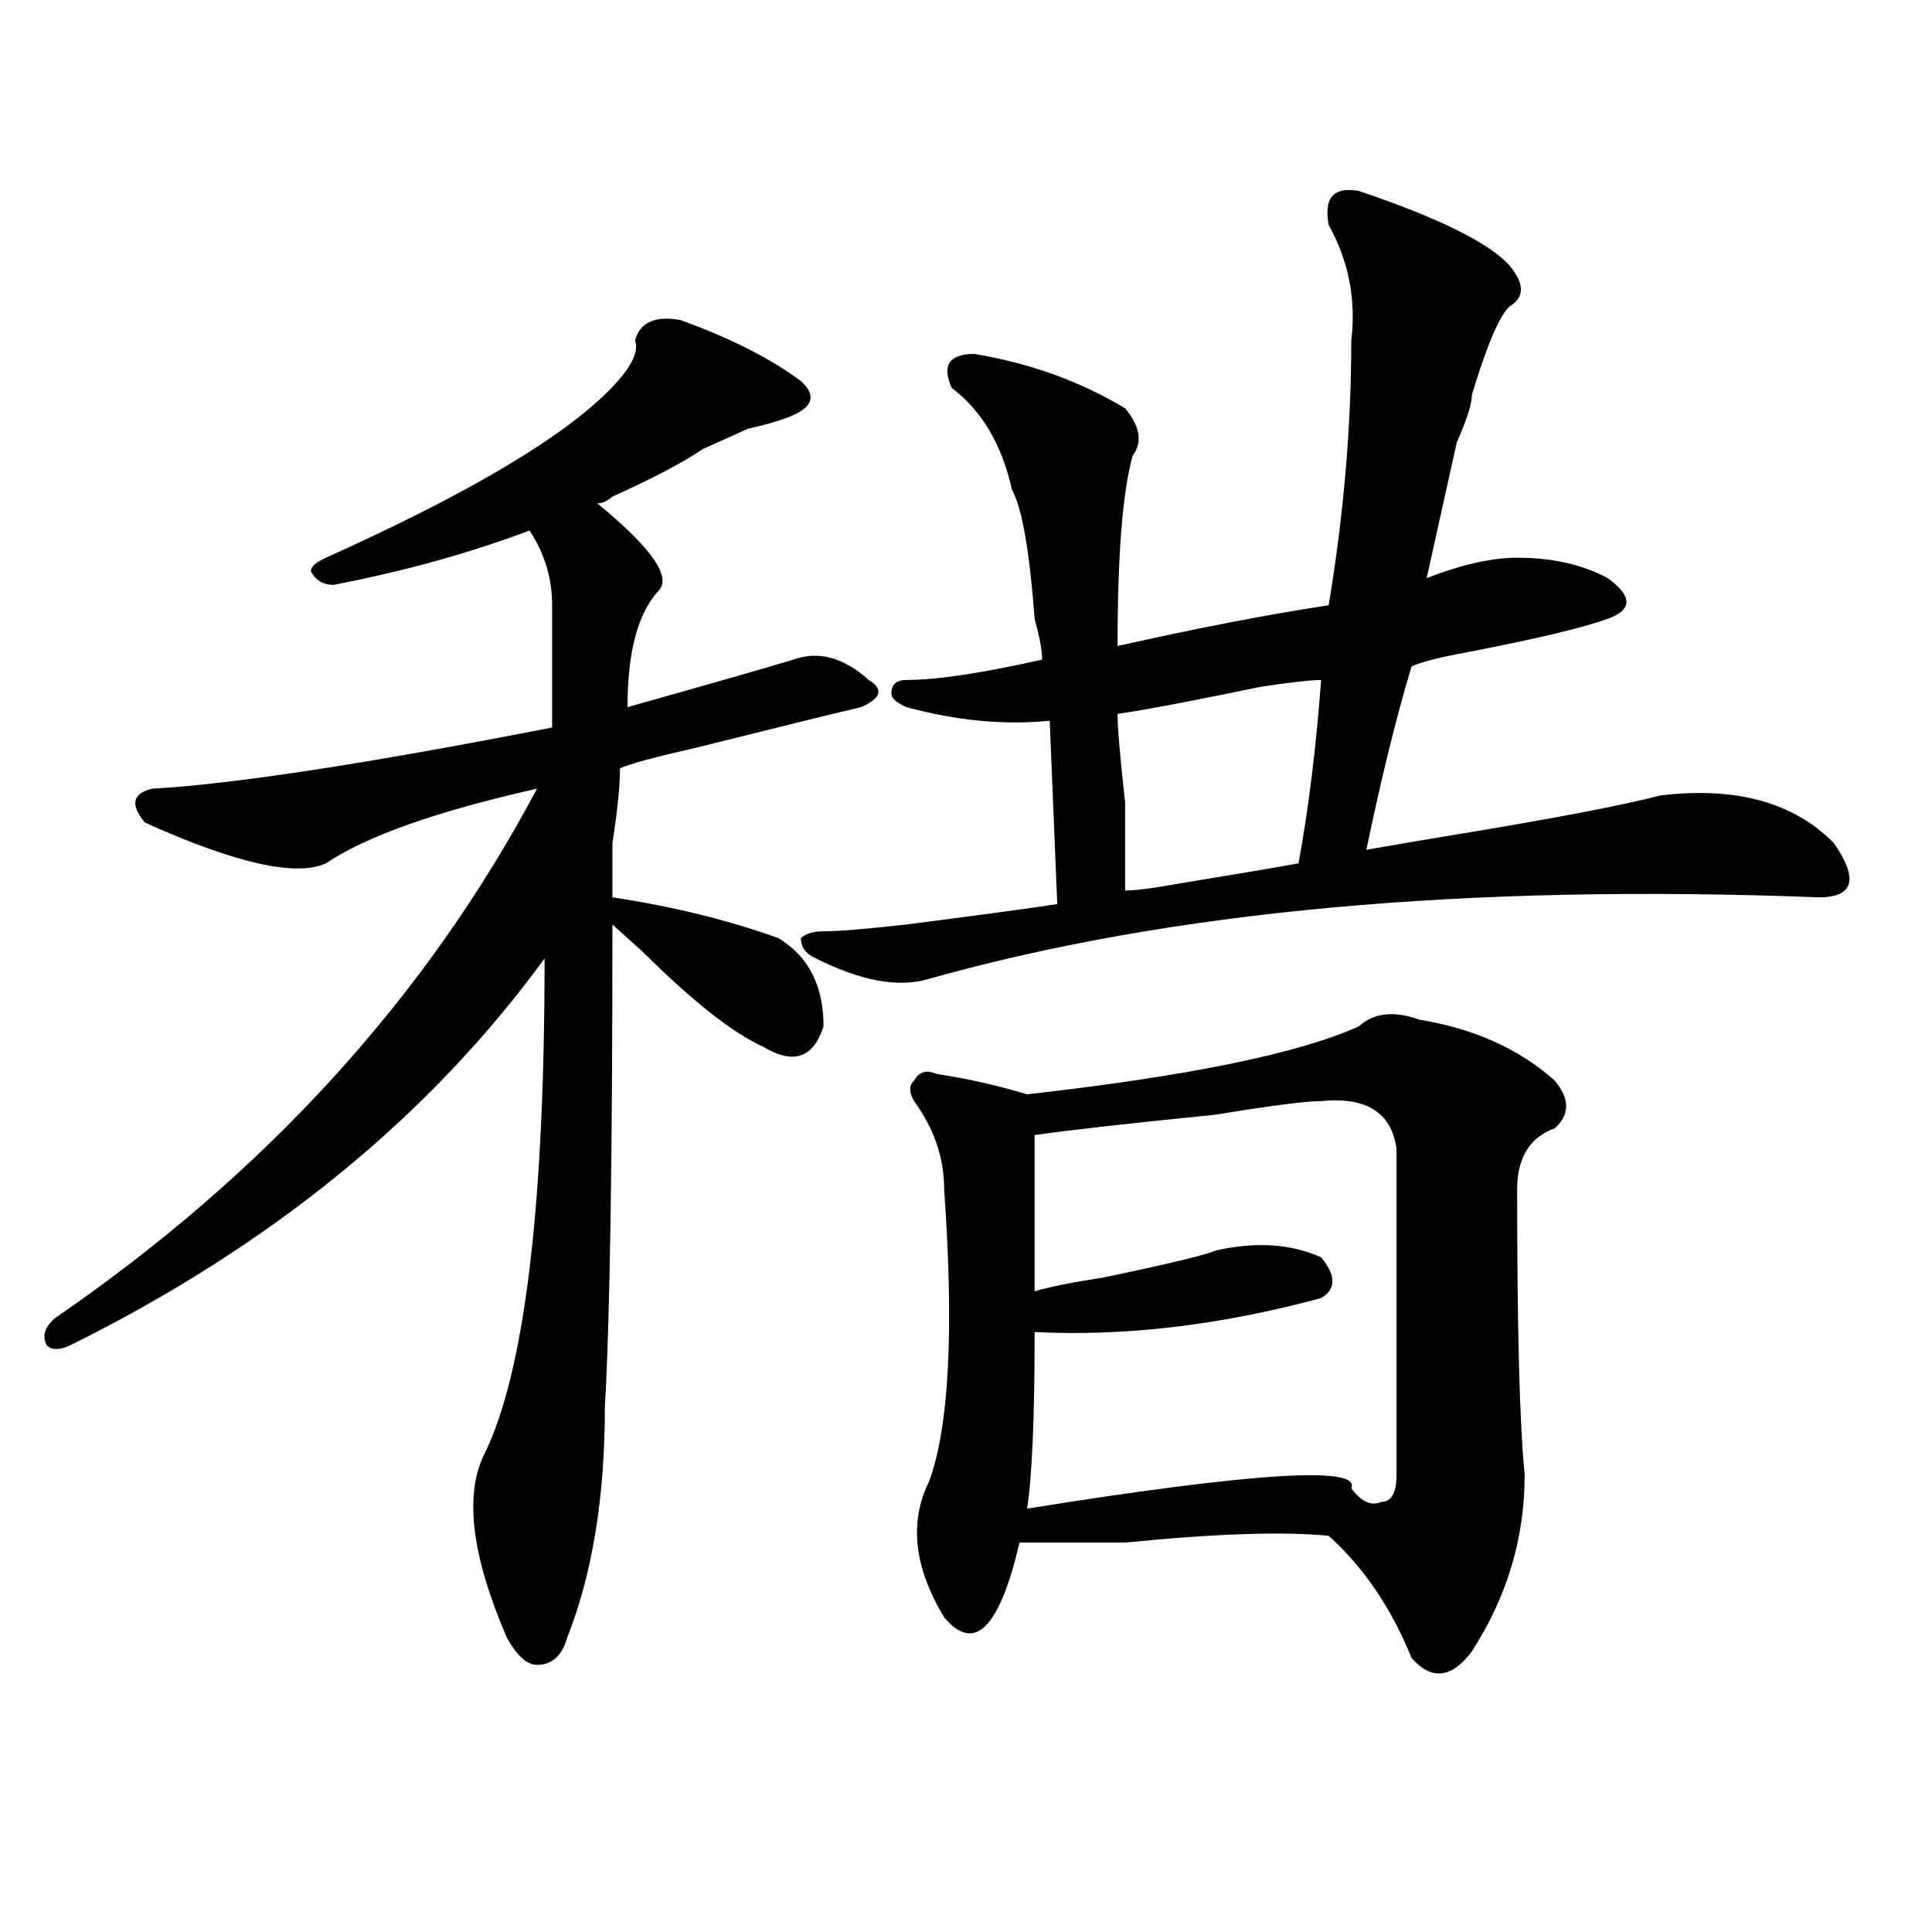
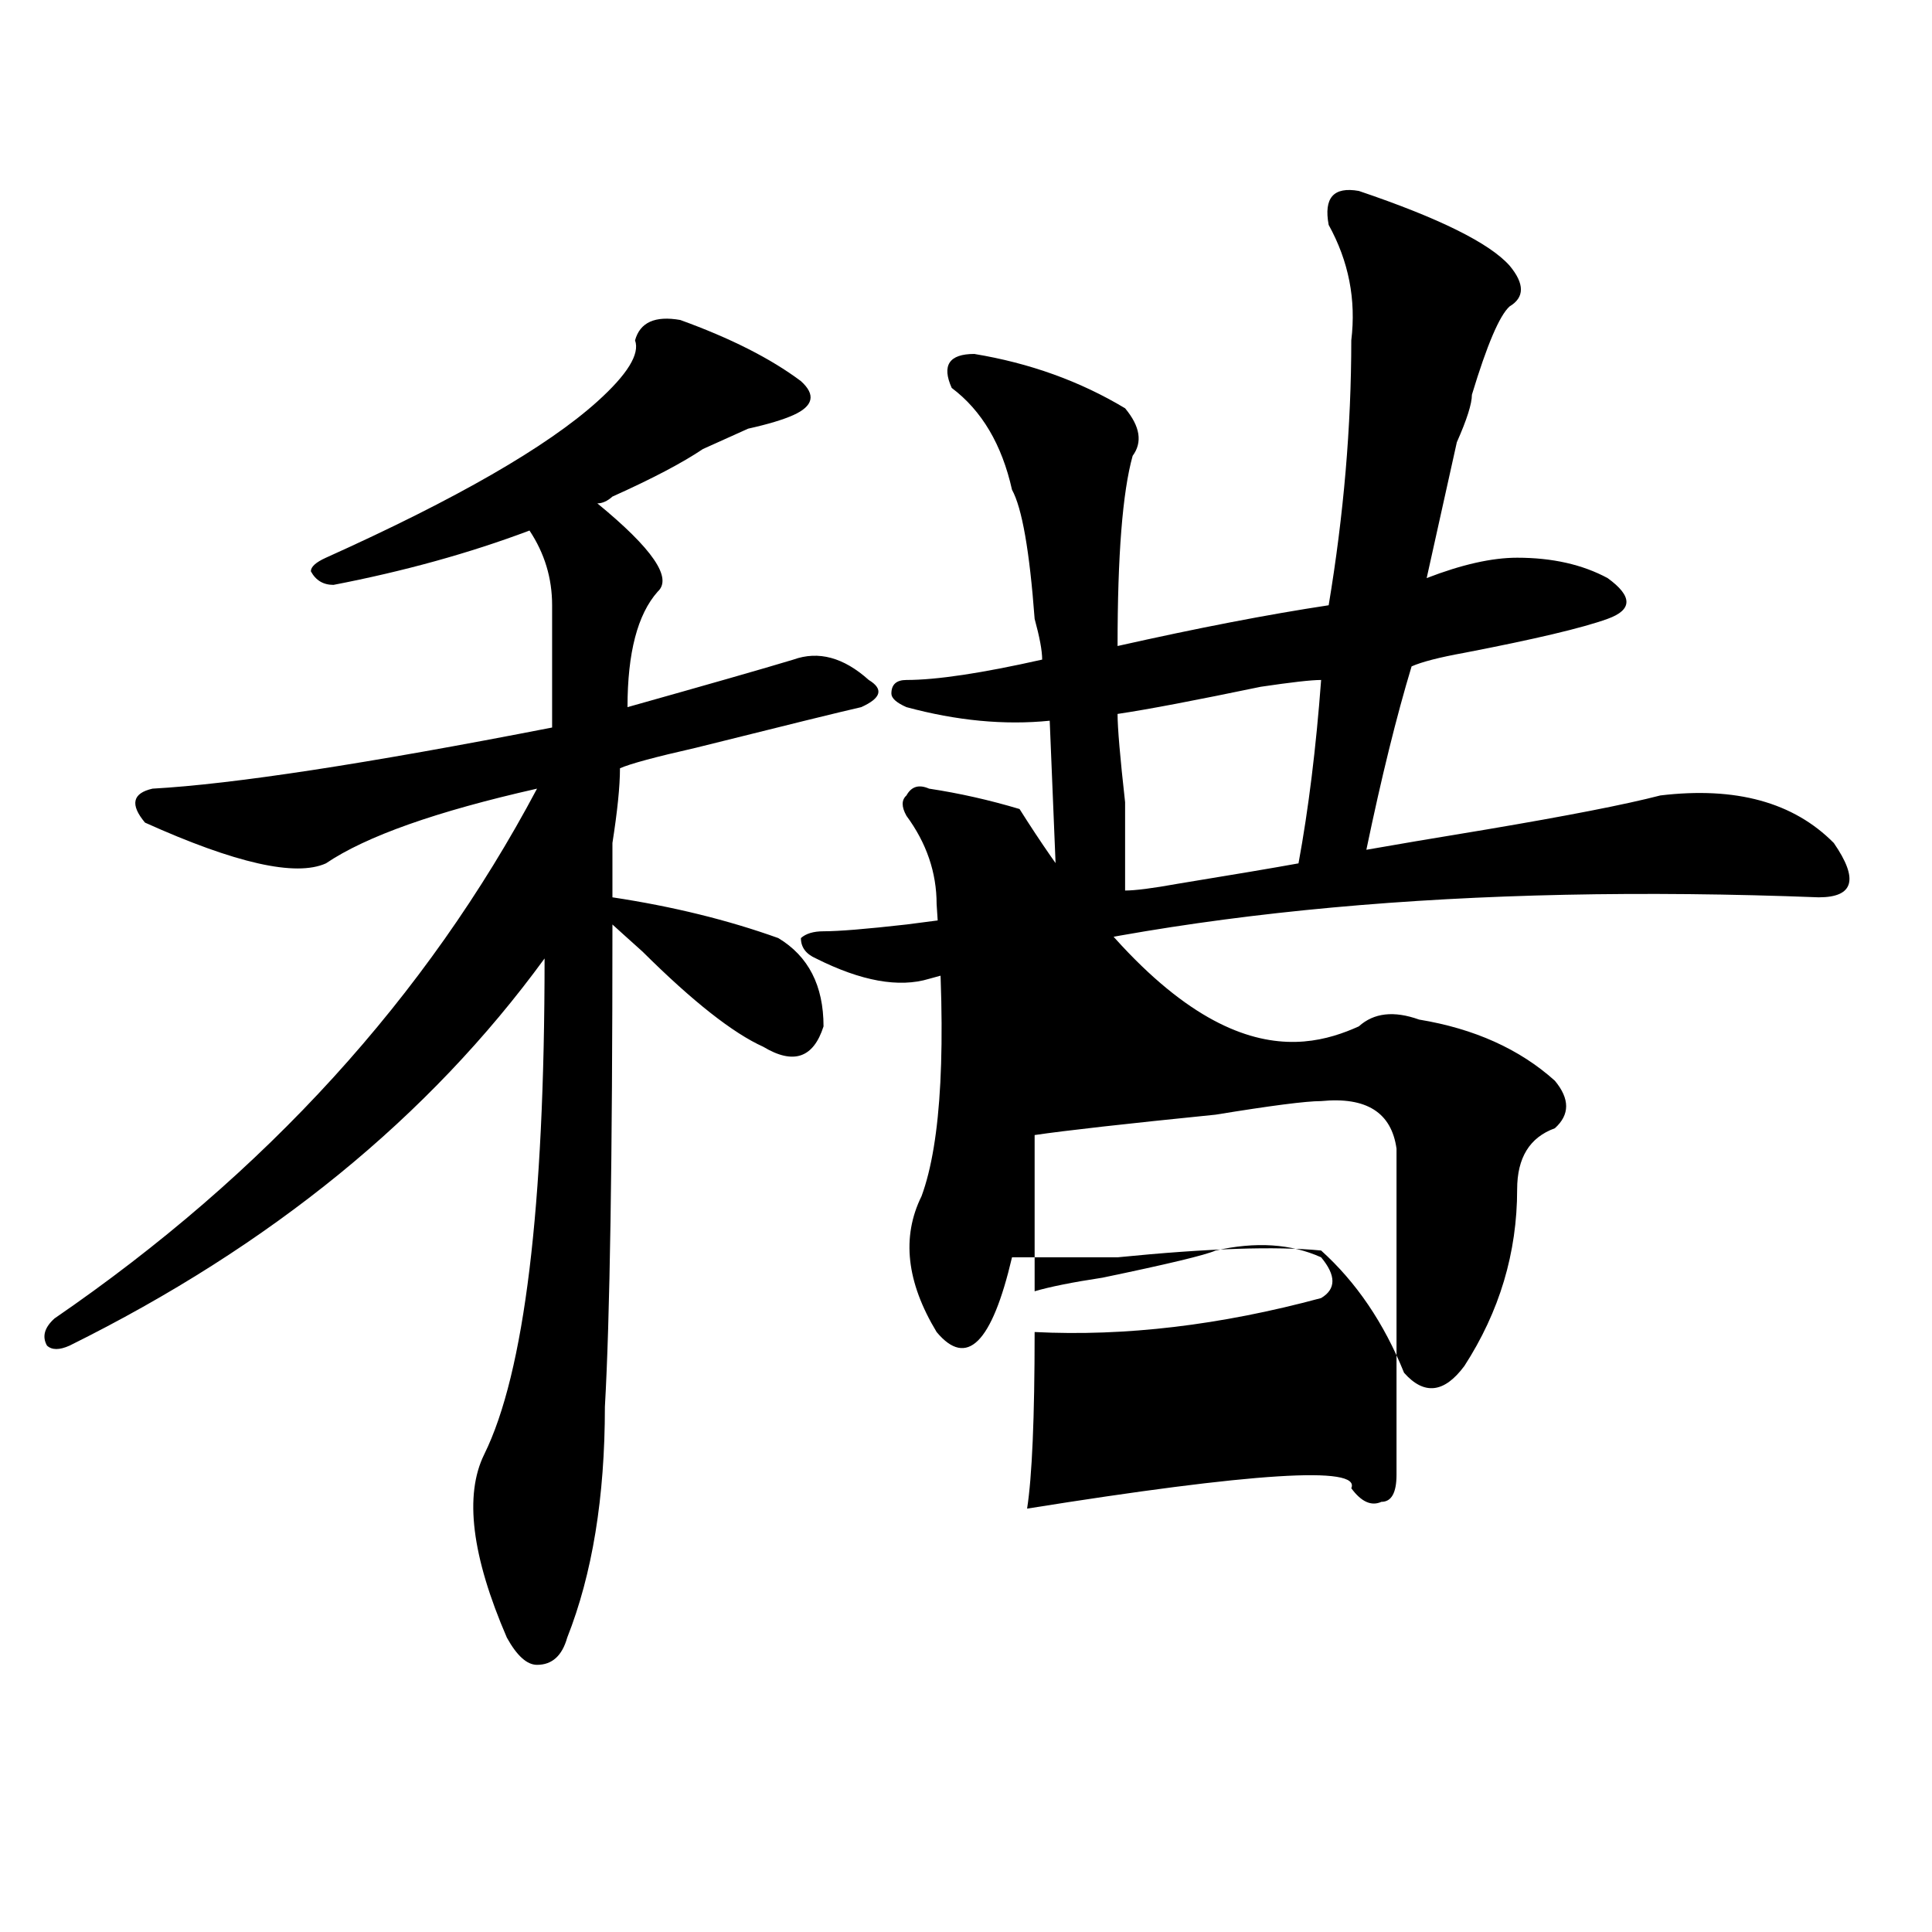
<svg xmlns="http://www.w3.org/2000/svg" version="1.1" id="图层_1" x="0px" y="0px" width="1000px" height="1000px" viewBox="0 0 1000 1000" enable-background="new 0 0 1000 1000" xml:space="preserve">
-   <path d="M352.113,165.625c25.976,9.394,46.828,19.94,62.438,31.641c7.805,7.031,6.464,12.909-3.902,17.578  c-5.243,2.362-13.048,4.725-23.414,7.031c-10.427,4.725-18.231,8.24-23.414,10.547c-10.427,7.031-26.036,15.271-46.828,24.609  c-2.622,2.362-5.243,3.516-7.805,3.516c28.597,23.456,39.023,38.672,31.219,45.703c-10.427,11.756-15.609,31.641-15.609,59.766  c41.585-11.7,70.242-19.885,85.852-24.609c12.987-4.669,25.976-1.153,39.023,10.547c7.805,4.725,6.464,9.394-3.902,14.063  c-10.427,2.362-39.023,9.394-85.852,21.094c-20.853,4.725-33.841,8.24-39.023,10.547c0,9.394-1.341,22.303-3.902,38.672  c0,14.063,0,23.456,0,28.125c31.219,4.725,59.815,11.756,85.852,21.094c15.609,9.394,23.414,24.609,23.414,45.703  c-5.243,16.425-15.609,19.94-31.219,10.547c-15.609-7.031-36.462-23.4-62.438-49.219c-7.805-7.031-13.048-11.7-15.609-14.063  c0,121.894-1.341,205.115-3.902,249.609c0,46.912-6.524,86.682-19.512,119.531c-2.622,9.338-7.805,14.063-15.609,14.063  c-5.243,0-10.427-4.725-15.609-14.063c-18.231-42.188-22.134-73.828-11.707-94.922c20.792-42.188,31.219-127.716,31.219-256.641  c-59.876,82.068-141.825,148.865-245.848,200.391c-5.243,2.362-9.146,2.362-11.707,0c-2.622-4.669-1.341-9.338,3.902-14.063  c109.266-74.981,192.495-166.388,249.75-274.219c-52.071,11.756-88.474,24.609-109.266,38.672c-15.609,7.031-46.828,0-93.656-21.094  c-7.805-9.338-6.524-15.216,3.902-17.578c41.585-2.307,110.546-12.854,206.824-31.641c0-23.4,0-44.494,0-63.281  c0-14.063-3.902-26.916-11.707-38.672c-31.219,11.756-65.06,21.094-101.461,28.125c-5.243,0-9.146-2.307-11.707-7.031  c0-2.307,2.562-4.669,7.805-7.031c67.62-30.432,114.448-57.403,140.484-80.859c15.609-14.063,22.073-24.609,19.512-31.641  C331.261,166.834,339.065,163.318,352.113,165.625z M703.324,98.828c41.585,14.063,67.62,26.972,78.047,38.672  c7.805,9.394,7.805,16.425,0,21.094c-5.243,4.725-11.707,19.94-19.512,45.703c0,4.725-2.622,12.909-7.805,24.609  c-7.805,35.156-13.048,58.612-15.609,70.313c18.171-7.031,33.78-10.547,46.828-10.547c18.171,0,33.78,3.516,46.828,10.547  c12.987,9.394,12.987,16.425,0,21.094c-13.048,4.725-37.743,10.547-74.145,17.578c-13.048,2.362-22.134,4.725-27.316,7.031  c-7.805,25.818-15.609,57.459-23.414,94.922c12.987-2.307,33.78-5.822,62.438-10.547c41.585-7.031,71.522-12.854,89.754-17.578  c39.023-4.669,68.901,3.516,89.754,24.609c12.987,18.787,10.366,28.125-7.805,28.125c-182.13-7.031-335.602,7.031-460.477,42.188  c-15.609,4.725-35.121,1.209-58.535-10.547c-5.243-2.307-7.805-5.822-7.805-10.547c2.562-2.307,6.464-3.516,11.707-3.516  c7.805,0,22.073-1.153,42.926-3.516c36.401-4.669,62.438-8.185,78.047-10.547l-3.902-94.922c-23.414,2.362-48.169,0-74.145-7.031  c-5.243-2.307-7.805-4.669-7.805-7.031c0-4.669,2.562-7.031,7.805-7.031c15.609,0,39.023-3.516,70.242-10.547  c0-4.669-1.341-11.7-3.902-21.094c-2.622-35.156-6.524-57.403-11.707-66.797c-5.243-23.4-15.609-40.979-31.219-52.734  c-5.243-11.7-1.341-17.578,11.707-17.578c28.597,4.725,54.633,14.063,78.047,28.125c7.805,9.394,9.085,17.578,3.902,24.609  c-5.243,18.787-7.805,51.581-7.805,98.438c41.585-9.338,78.047-16.369,109.266-21.094c7.805-46.856,11.707-92.56,11.707-137.109  c2.562-21.094-1.341-40.979-11.707-59.766C685.093,102.344,690.276,96.521,703.324,98.828z M703.324,531.25  c7.805-7.031,18.171-8.185,31.219-3.516c28.597,4.725,52.011,15.271,70.242,31.641c7.805,9.394,7.805,17.578,0,24.609  c-13.048,4.725-19.512,15.271-19.512,31.641c0,72.675,1.28,121.894,3.902,147.656c0,32.85-9.146,63.281-27.316,91.406  c-10.427,14.063-20.853,15.216-31.219,3.516c-10.427-25.818-24.755-46.912-42.926-63.281c-23.414-2.307-58.535-1.153-105.363,3.516  c-10.427,0-28.657,0-54.633,0c-10.427,44.494-23.414,57.403-39.023,38.672c-15.609-25.818-18.231-49.219-7.805-70.313  c10.366-28.125,12.987-78.497,7.805-151.172c0-16.369-5.243-31.641-15.609-45.703c-2.622-4.669-2.622-8.185,0-10.547  c2.562-4.669,6.464-5.822,11.707-3.516c15.609,2.362,31.219,5.878,46.828,10.547C614.851,557.068,672.105,545.313,703.324,531.25z   M683.813,569.922c-7.805,0-26.036,2.362-54.633,7.031c-46.828,4.725-78.047,8.24-93.656,10.547c0,32.85,0,59.766,0,80.859  c7.805-2.307,19.512-4.669,35.121-7.031c33.78-7.031,53.292-11.7,58.535-14.063c20.792-4.669,39.023-3.516,54.633,3.516  c7.805,9.394,7.805,16.425,0,21.094c-52.071,14.063-101.461,19.94-148.289,17.578c0,44.55-1.341,75.037-3.902,91.406  c117.07-18.731,172.983-22.247,167.801-10.547c5.183,7.031,10.366,9.394,15.609,7.031c5.183,0,7.805-4.669,7.805-14.063  c0-53.888,0-110.138,0-168.75C720.214,575.8,707.227,567.615,683.813,569.922z M683.813,351.953c-5.243,0-15.609,1.209-31.219,3.516  c-33.841,7.031-58.535,11.756-74.145,14.063c0,7.031,1.28,22.303,3.902,45.703c0,23.456,0,38.672,0,45.703  c5.183,0,14.269-1.153,27.316-3.516c28.597-4.669,49.39-8.185,62.438-10.547C677.288,418.75,681.19,387.109,683.813,351.953z" />
+   <path d="M352.113,165.625c25.976,9.394,46.828,19.94,62.438,31.641c7.805,7.031,6.464,12.909-3.902,17.578  c-5.243,2.362-13.048,4.725-23.414,7.031c-10.427,4.725-18.231,8.24-23.414,10.547c-10.427,7.031-26.036,15.271-46.828,24.609  c-2.622,2.362-5.243,3.516-7.805,3.516c28.597,23.456,39.023,38.672,31.219,45.703c-10.427,11.756-15.609,31.641-15.609,59.766  c41.585-11.7,70.242-19.885,85.852-24.609c12.987-4.669,25.976-1.153,39.023,10.547c7.805,4.725,6.464,9.394-3.902,14.063  c-10.427,2.362-39.023,9.394-85.852,21.094c-20.853,4.725-33.841,8.24-39.023,10.547c0,9.394-1.341,22.303-3.902,38.672  c0,14.063,0,23.456,0,28.125c31.219,4.725,59.815,11.756,85.852,21.094c15.609,9.394,23.414,24.609,23.414,45.703  c-5.243,16.425-15.609,19.94-31.219,10.547c-15.609-7.031-36.462-23.4-62.438-49.219c-7.805-7.031-13.048-11.7-15.609-14.063  c0,121.894-1.341,205.115-3.902,249.609c0,46.912-6.524,86.682-19.512,119.531c-2.622,9.338-7.805,14.063-15.609,14.063  c-5.243,0-10.427-4.725-15.609-14.063c-18.231-42.188-22.134-73.828-11.707-94.922c20.792-42.188,31.219-127.716,31.219-256.641  c-59.876,82.068-141.825,148.865-245.848,200.391c-5.243,2.362-9.146,2.362-11.707,0c-2.622-4.669-1.341-9.338,3.902-14.063  c109.266-74.981,192.495-166.388,249.75-274.219c-52.071,11.756-88.474,24.609-109.266,38.672c-15.609,7.031-46.828,0-93.656-21.094  c-7.805-9.338-6.524-15.216,3.902-17.578c41.585-2.307,110.546-12.854,206.824-31.641c0-23.4,0-44.494,0-63.281  c0-14.063-3.902-26.916-11.707-38.672c-31.219,11.756-65.06,21.094-101.461,28.125c-5.243,0-9.146-2.307-11.707-7.031  c0-2.307,2.562-4.669,7.805-7.031c67.62-30.432,114.448-57.403,140.484-80.859c15.609-14.063,22.073-24.609,19.512-31.641  C331.261,166.834,339.065,163.318,352.113,165.625z M703.324,98.828c41.585,14.063,67.62,26.972,78.047,38.672  c7.805,9.394,7.805,16.425,0,21.094c-5.243,4.725-11.707,19.94-19.512,45.703c0,4.725-2.622,12.909-7.805,24.609  c-7.805,35.156-13.048,58.612-15.609,70.313c18.171-7.031,33.78-10.547,46.828-10.547c18.171,0,33.78,3.516,46.828,10.547  c12.987,9.394,12.987,16.425,0,21.094c-13.048,4.725-37.743,10.547-74.145,17.578c-13.048,2.362-22.134,4.725-27.316,7.031  c-7.805,25.818-15.609,57.459-23.414,94.922c12.987-2.307,33.78-5.822,62.438-10.547c41.585-7.031,71.522-12.854,89.754-17.578  c39.023-4.669,68.901,3.516,89.754,24.609c12.987,18.787,10.366,28.125-7.805,28.125c-182.13-7.031-335.602,7.031-460.477,42.188  c-15.609,4.725-35.121,1.209-58.535-10.547c-5.243-2.307-7.805-5.822-7.805-10.547c2.562-2.307,6.464-3.516,11.707-3.516  c7.805,0,22.073-1.153,42.926-3.516c36.401-4.669,62.438-8.185,78.047-10.547l-3.902-94.922c-23.414,2.362-48.169,0-74.145-7.031  c-5.243-2.307-7.805-4.669-7.805-7.031c0-4.669,2.562-7.031,7.805-7.031c15.609,0,39.023-3.516,70.242-10.547  c0-4.669-1.341-11.7-3.902-21.094c-2.622-35.156-6.524-57.403-11.707-66.797c-5.243-23.4-15.609-40.979-31.219-52.734  c-5.243-11.7-1.341-17.578,11.707-17.578c28.597,4.725,54.633,14.063,78.047,28.125c7.805,9.394,9.085,17.578,3.902,24.609  c-5.243,18.787-7.805,51.581-7.805,98.438c41.585-9.338,78.047-16.369,109.266-21.094c7.805-46.856,11.707-92.56,11.707-137.109  c2.562-21.094-1.341-40.979-11.707-59.766C685.093,102.344,690.276,96.521,703.324,98.828z M703.324,531.25  c7.805-7.031,18.171-8.185,31.219-3.516c28.597,4.725,52.011,15.271,70.242,31.641c7.805,9.394,7.805,17.578,0,24.609  c-13.048,4.725-19.512,15.271-19.512,31.641c0,32.85-9.146,63.281-27.316,91.406  c-10.427,14.063-20.853,15.216-31.219,3.516c-10.427-25.818-24.755-46.912-42.926-63.281c-23.414-2.307-58.535-1.153-105.363,3.516  c-10.427,0-28.657,0-54.633,0c-10.427,44.494-23.414,57.403-39.023,38.672c-15.609-25.818-18.231-49.219-7.805-70.313  c10.366-28.125,12.987-78.497,7.805-151.172c0-16.369-5.243-31.641-15.609-45.703c-2.622-4.669-2.622-8.185,0-10.547  c2.562-4.669,6.464-5.822,11.707-3.516c15.609,2.362,31.219,5.878,46.828,10.547C614.851,557.068,672.105,545.313,703.324,531.25z   M683.813,569.922c-7.805,0-26.036,2.362-54.633,7.031c-46.828,4.725-78.047,8.24-93.656,10.547c0,32.85,0,59.766,0,80.859  c7.805-2.307,19.512-4.669,35.121-7.031c33.78-7.031,53.292-11.7,58.535-14.063c20.792-4.669,39.023-3.516,54.633,3.516  c7.805,9.394,7.805,16.425,0,21.094c-52.071,14.063-101.461,19.94-148.289,17.578c0,44.55-1.341,75.037-3.902,91.406  c117.07-18.731,172.983-22.247,167.801-10.547c5.183,7.031,10.366,9.394,15.609,7.031c5.183,0,7.805-4.669,7.805-14.063  c0-53.888,0-110.138,0-168.75C720.214,575.8,707.227,567.615,683.813,569.922z M683.813,351.953c-5.243,0-15.609,1.209-31.219,3.516  c-33.841,7.031-58.535,11.756-74.145,14.063c0,7.031,1.28,22.303,3.902,45.703c0,23.456,0,38.672,0,45.703  c5.183,0,14.269-1.153,27.316-3.516c28.597-4.669,49.39-8.185,62.438-10.547C677.288,418.75,681.19,387.109,683.813,351.953z" />
</svg>